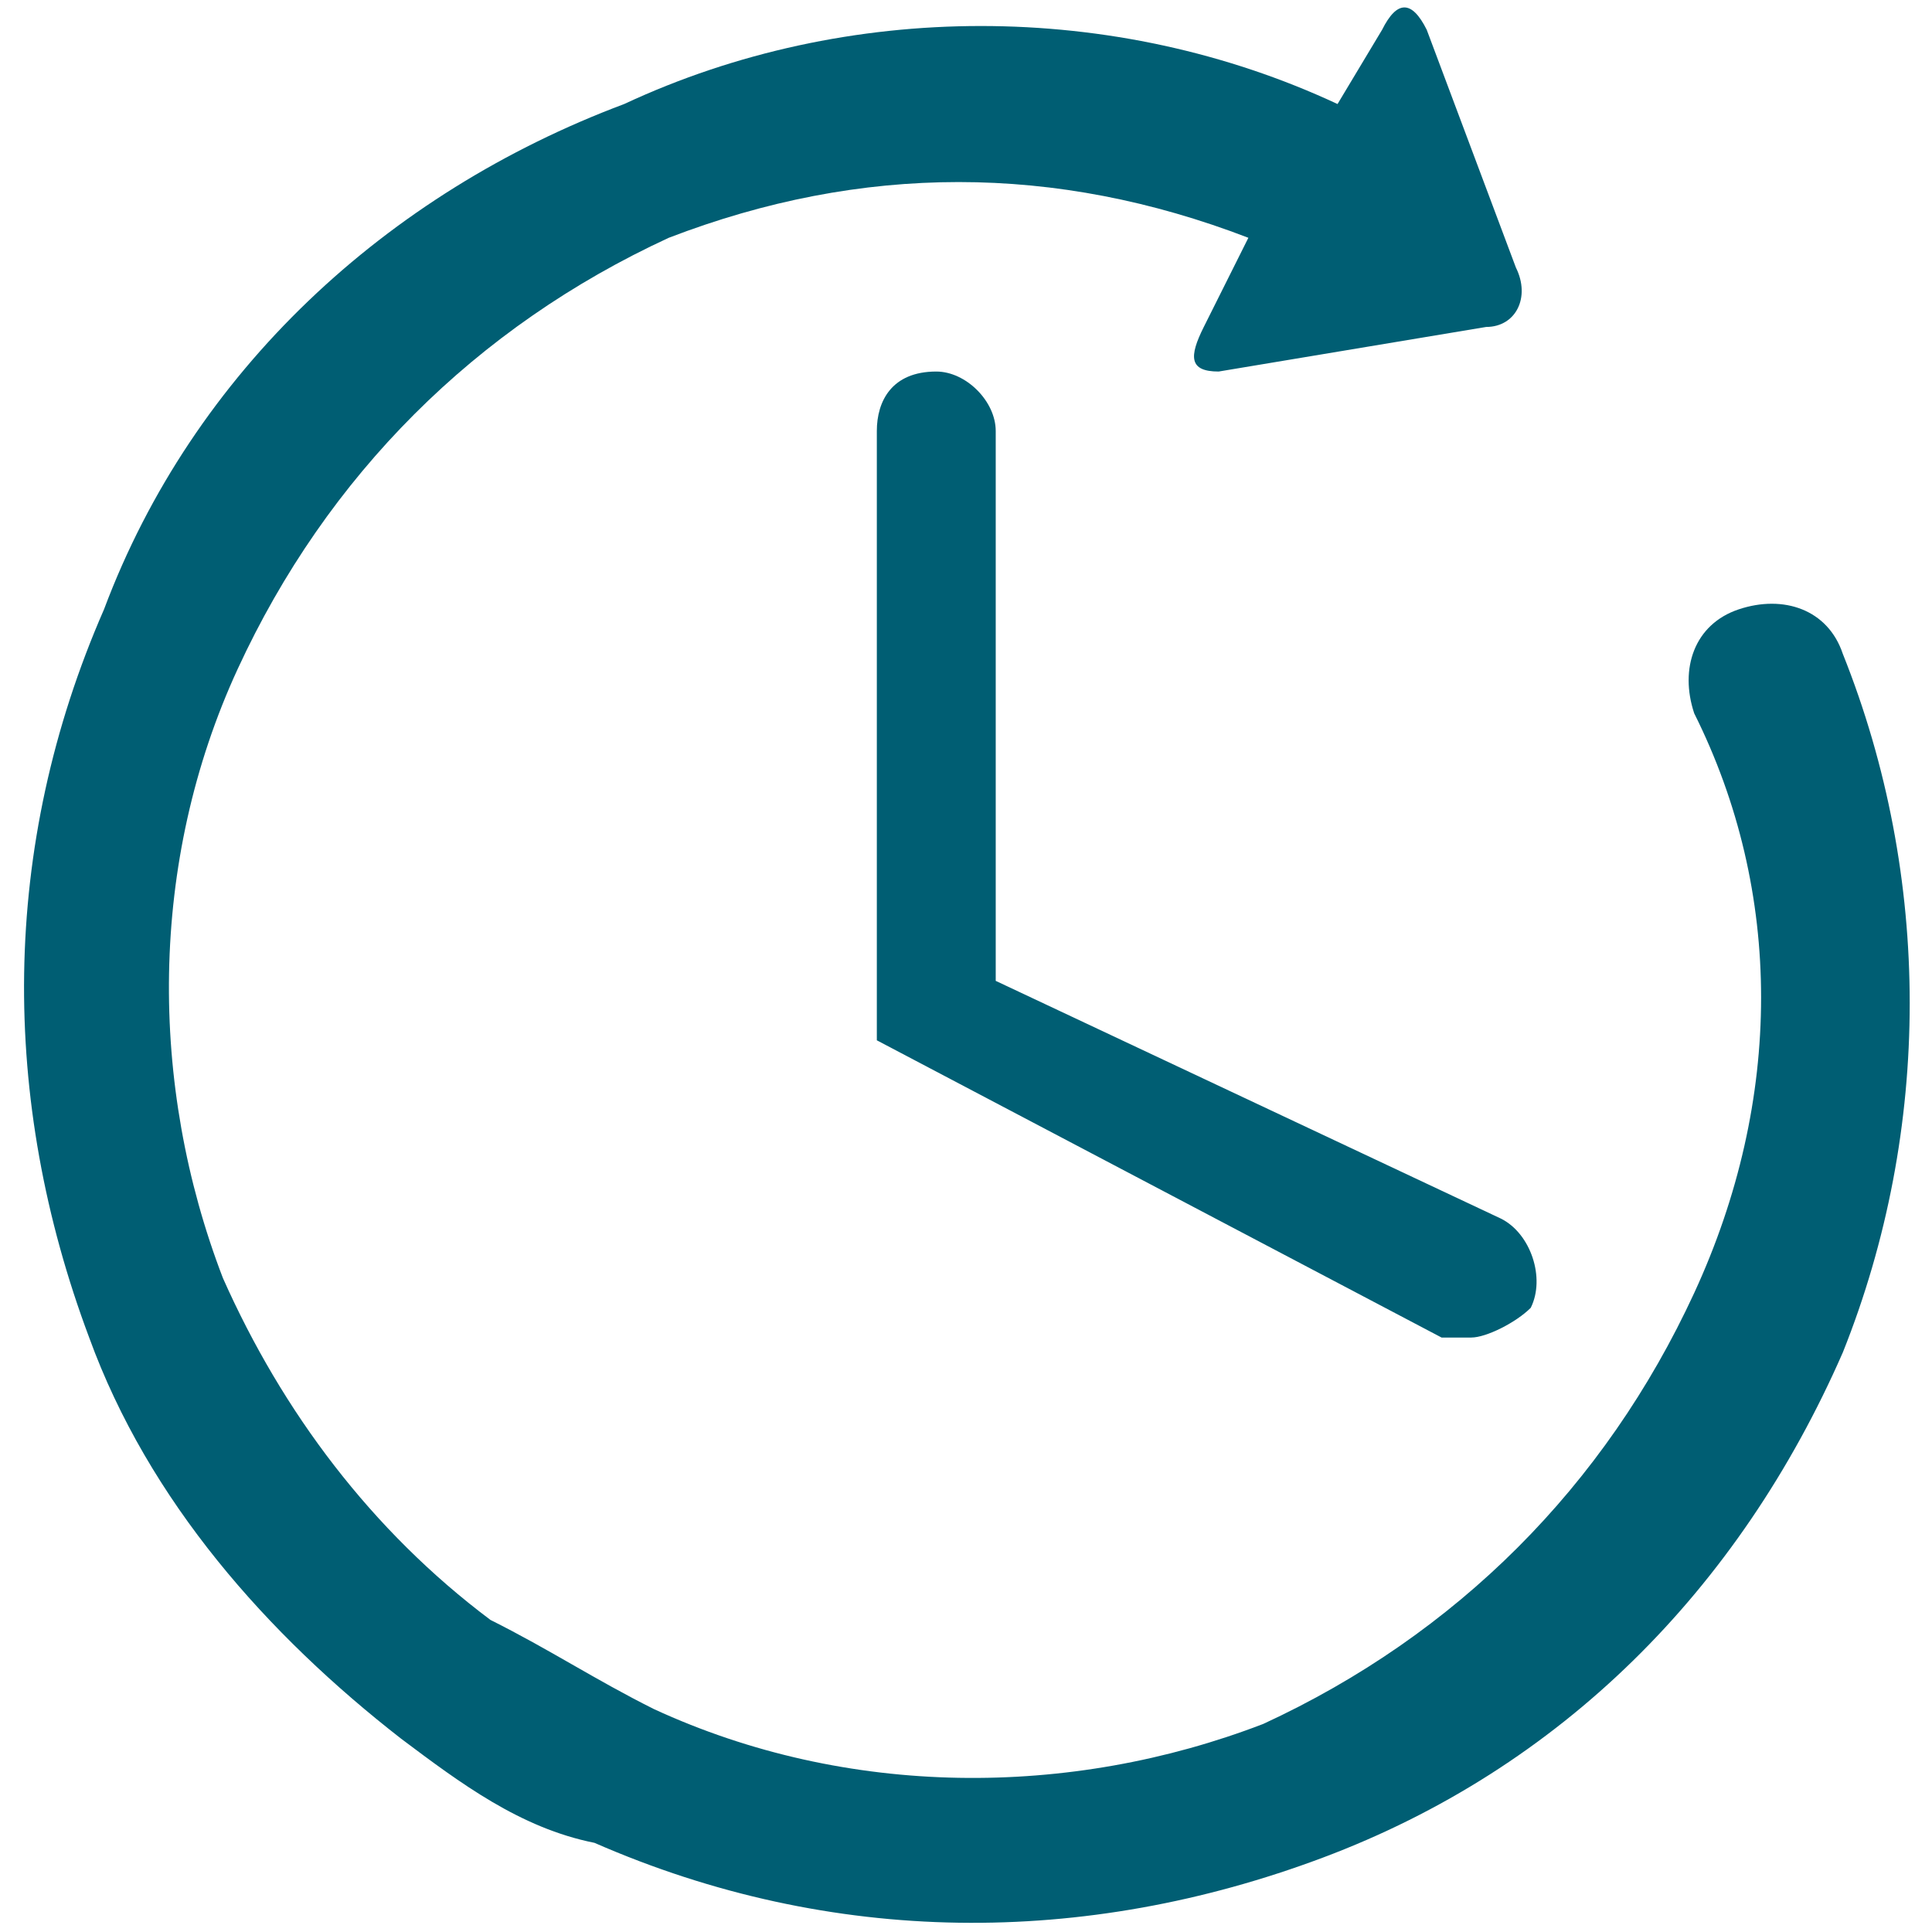
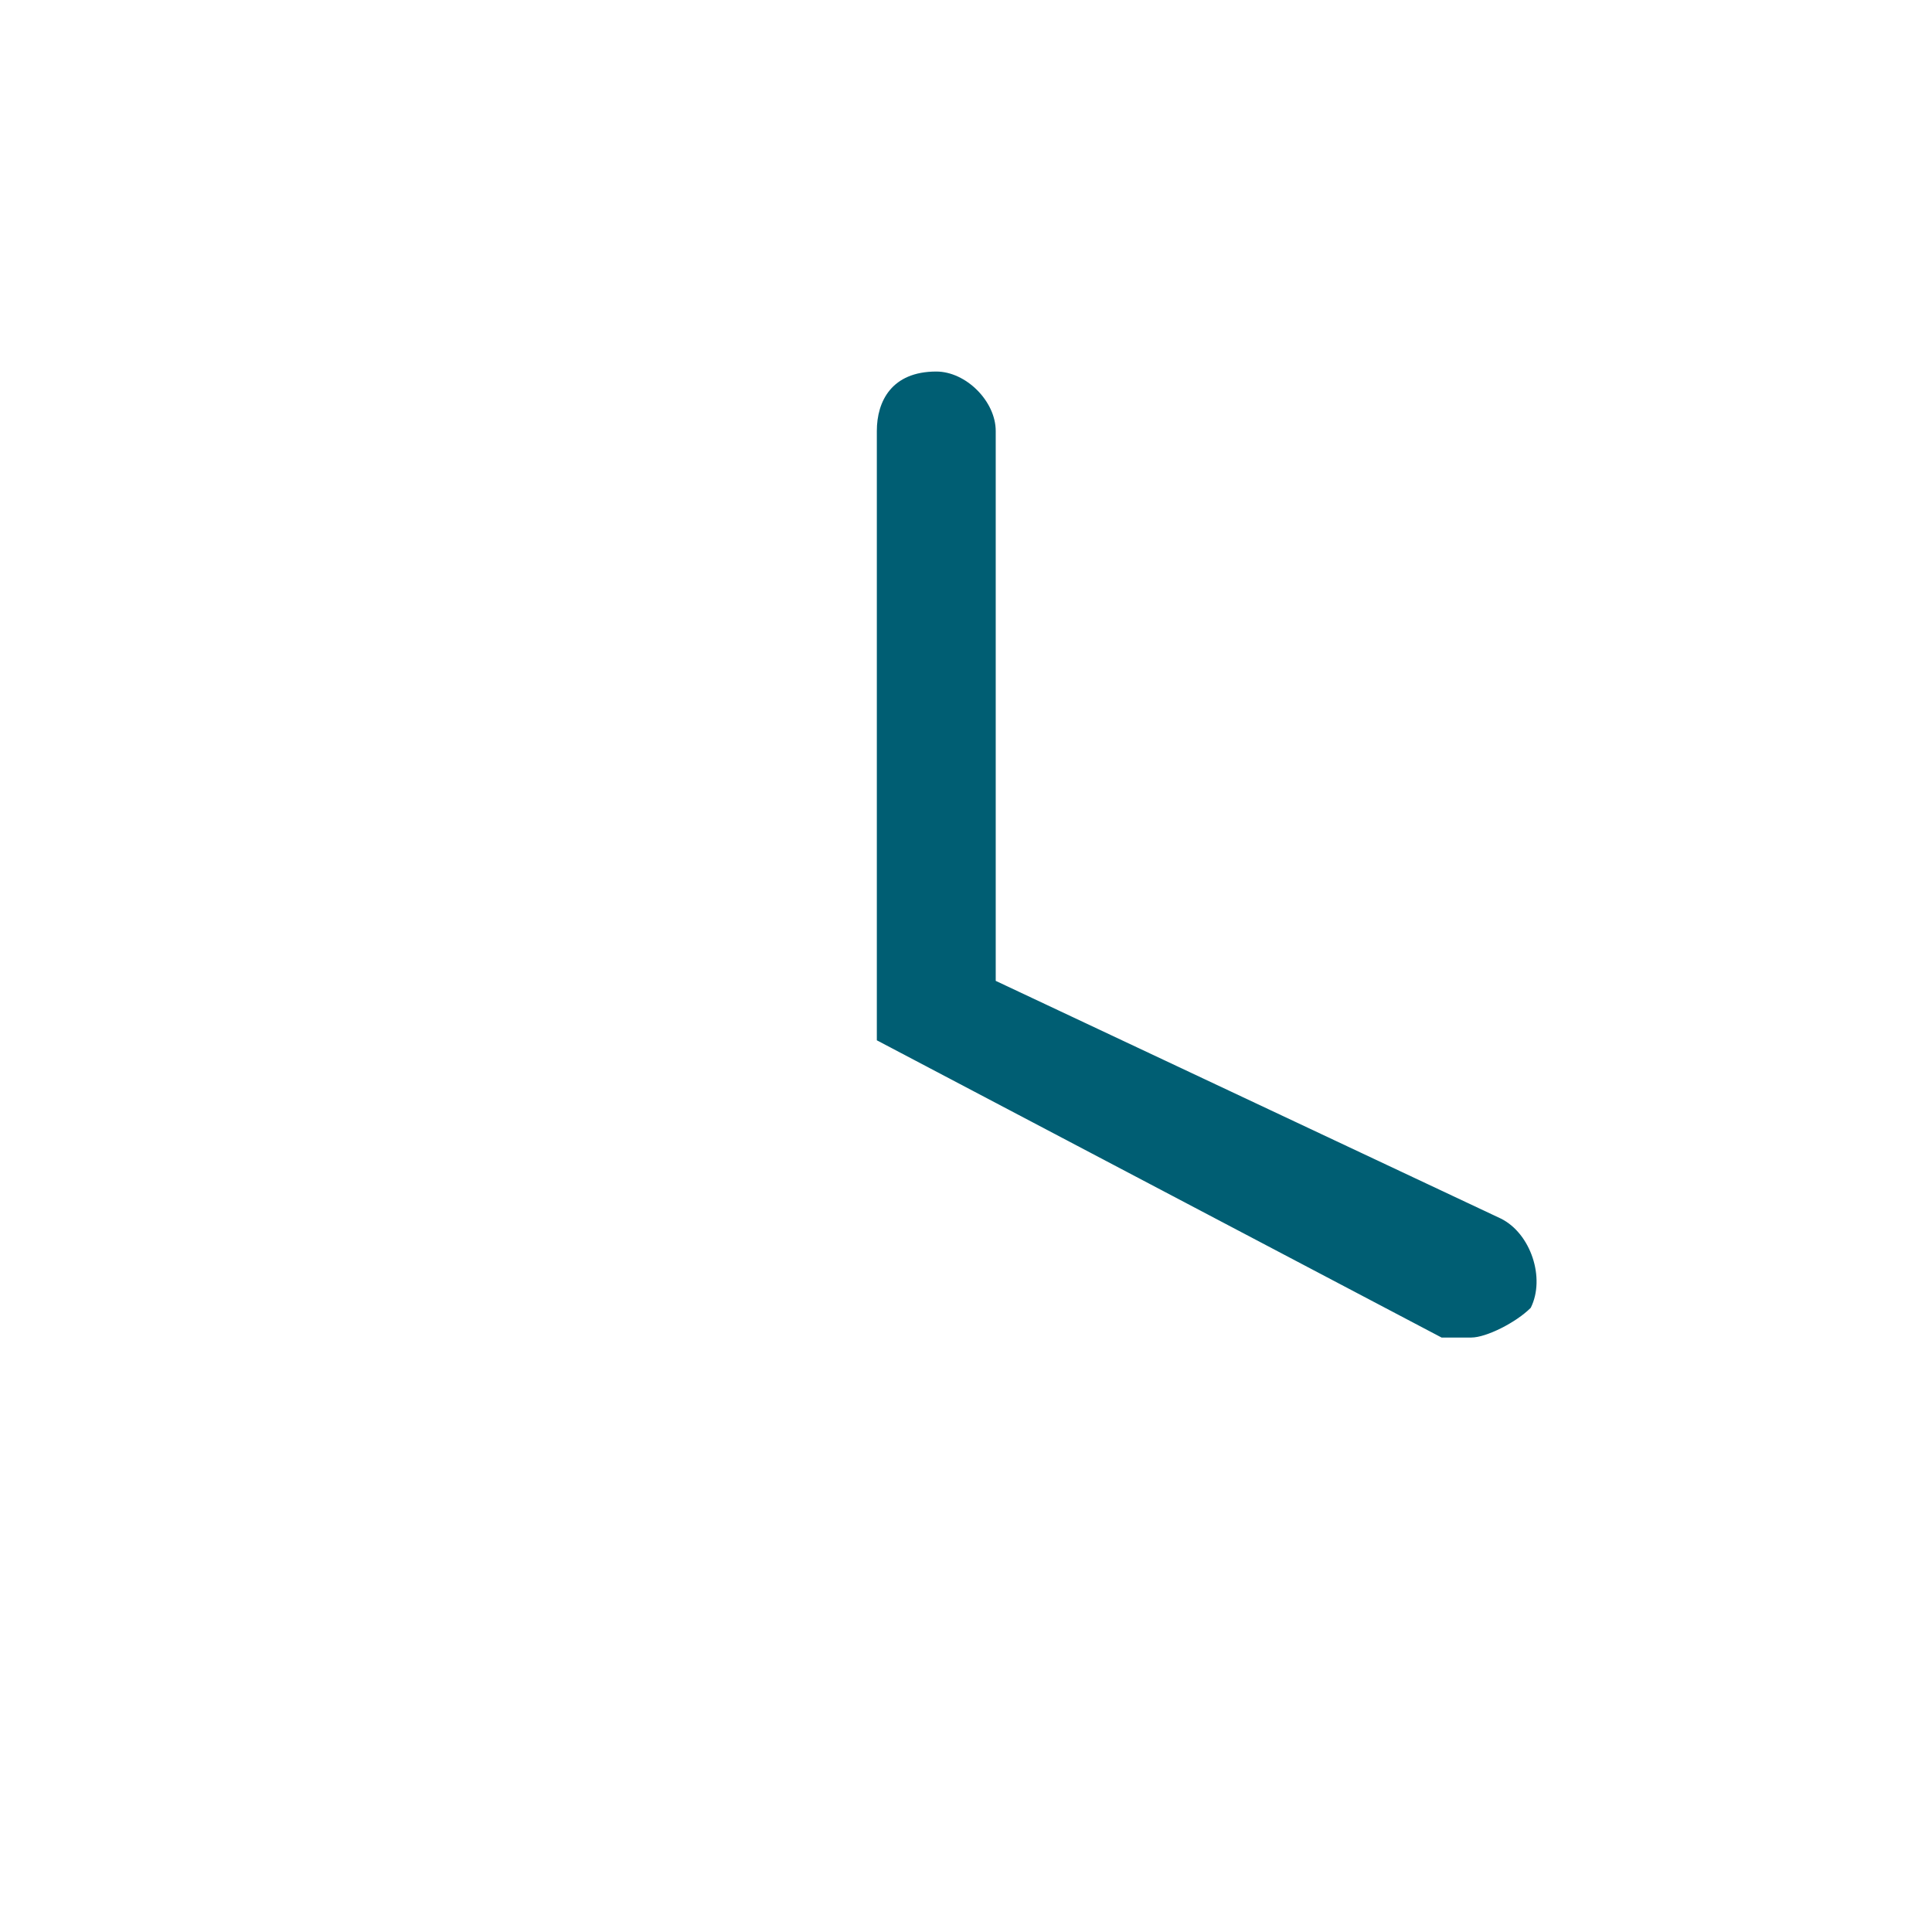
<svg xmlns="http://www.w3.org/2000/svg" enable-background="new 0 0 13 13" viewBox="0 0 13 13">
  <g fill="#005e73">
-     <path d="m12.4 4.4c-.1-.3-.4-.4-.7-.3s-.4.4-.3.7c.6 1.2.6 2.6 0 3.9s-1.6 2.3-2.9 2.9c-1.3.5-2.8.5-4.1-.1-.4-.2-.7-.4-1.1-.6-.8-.6-1.4-1.4-1.8-2.3-.5-1.3-.5-2.8.1-4.1s1.6-2.3 2.9-2.9c1.3-.5 2.6-.5 3.9 0l-.3.6c-.1.2-.1.3.1.3l1.8-.3c.2 0 .3-.2.2-.4l-.6-1.6c-.1-.2-.2-.2-.3 0l-.3.5c-1.5-.7-3.3-.7-4.8 0-1.6.6-2.9 1.8-3.5 3.4-.7 1.6-.7 3.3-.1 4.9.4 1.1 1.2 2 2.1 2.7.4.3.8.6 1.3.7 1.6.7 3.3.7 4.9.1s2.8-1.8 3.5-3.4c.6-1.5.6-3.2 0-4.7z" />
    <path d="m6.3 2.5c-.3 0-.4.2-.4.4v4.1l3.8 2h.2c.1 0 .3-.1.4-.2.1-.2 0-.5-.2-.6l-3.4-1.6v-3.7c0-.2-.2-.4-.4-.4z" />
  </g>
</svg>